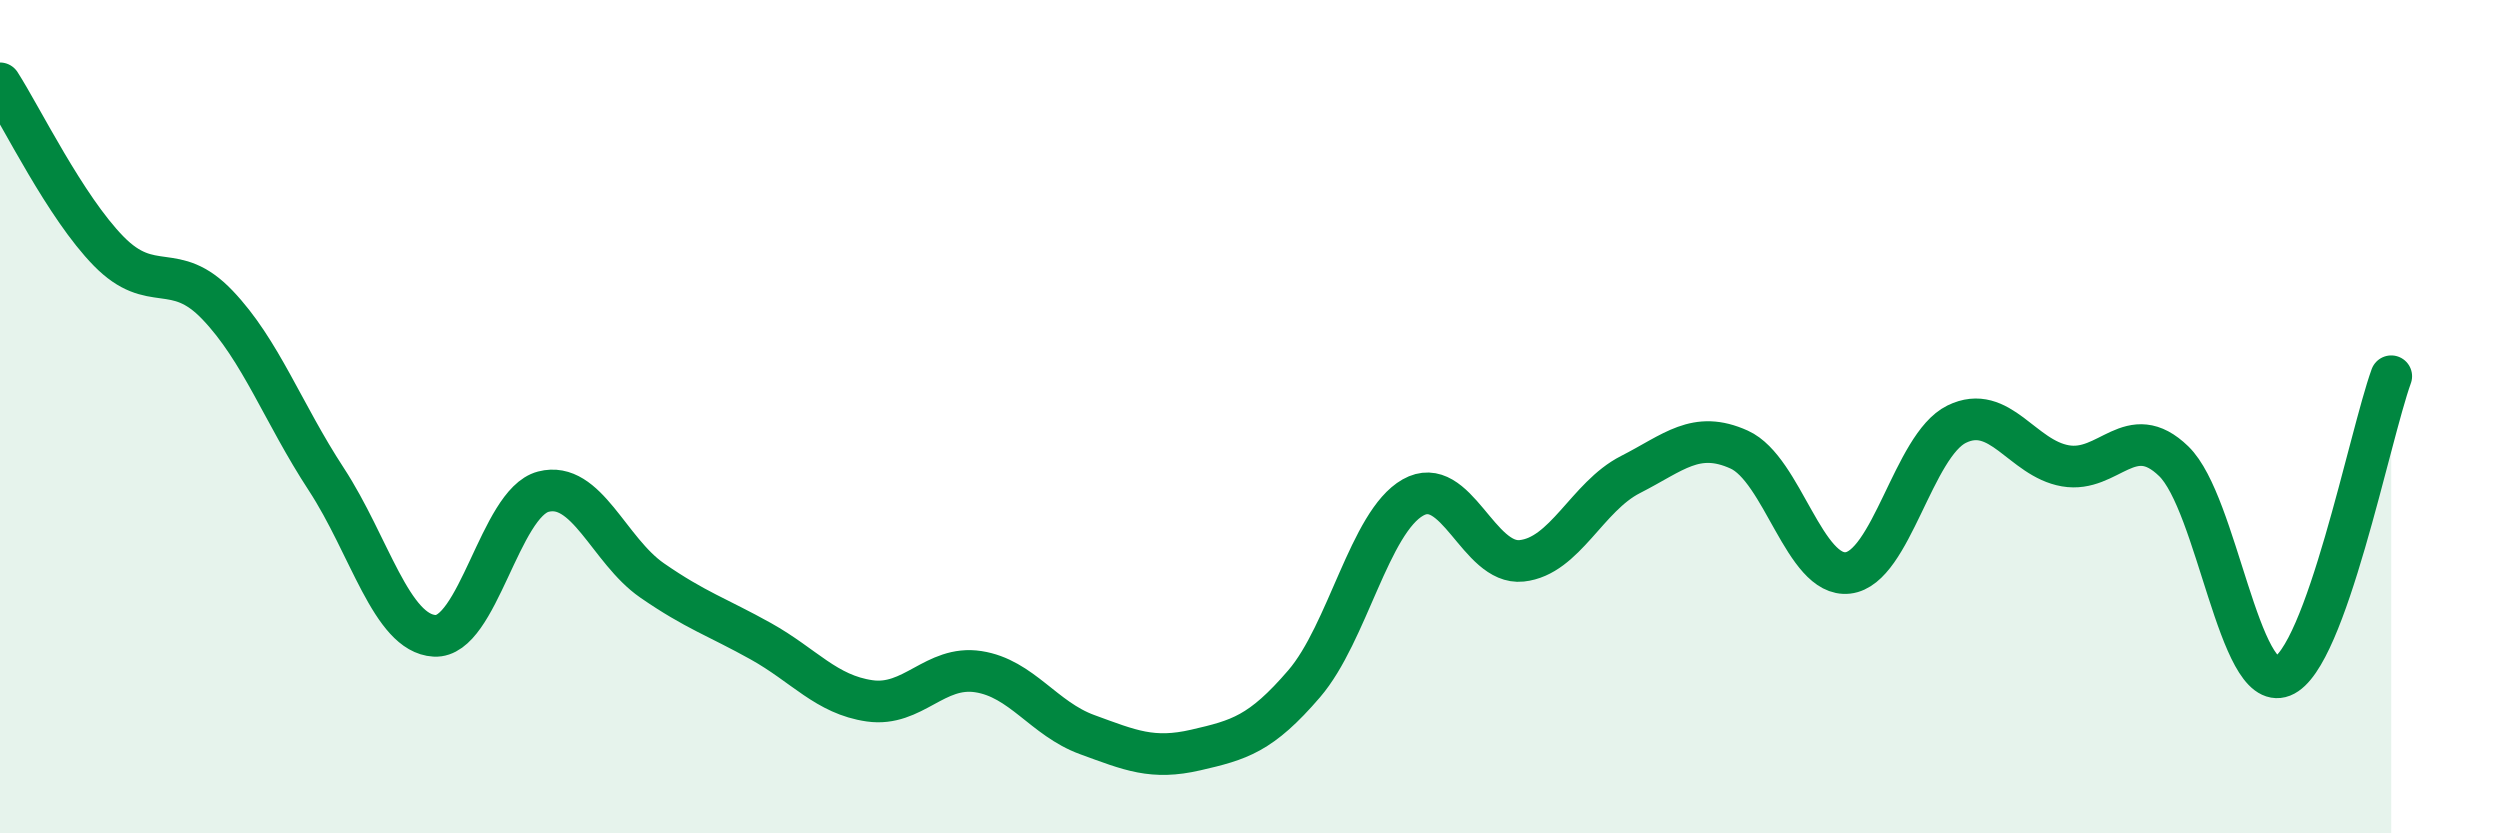
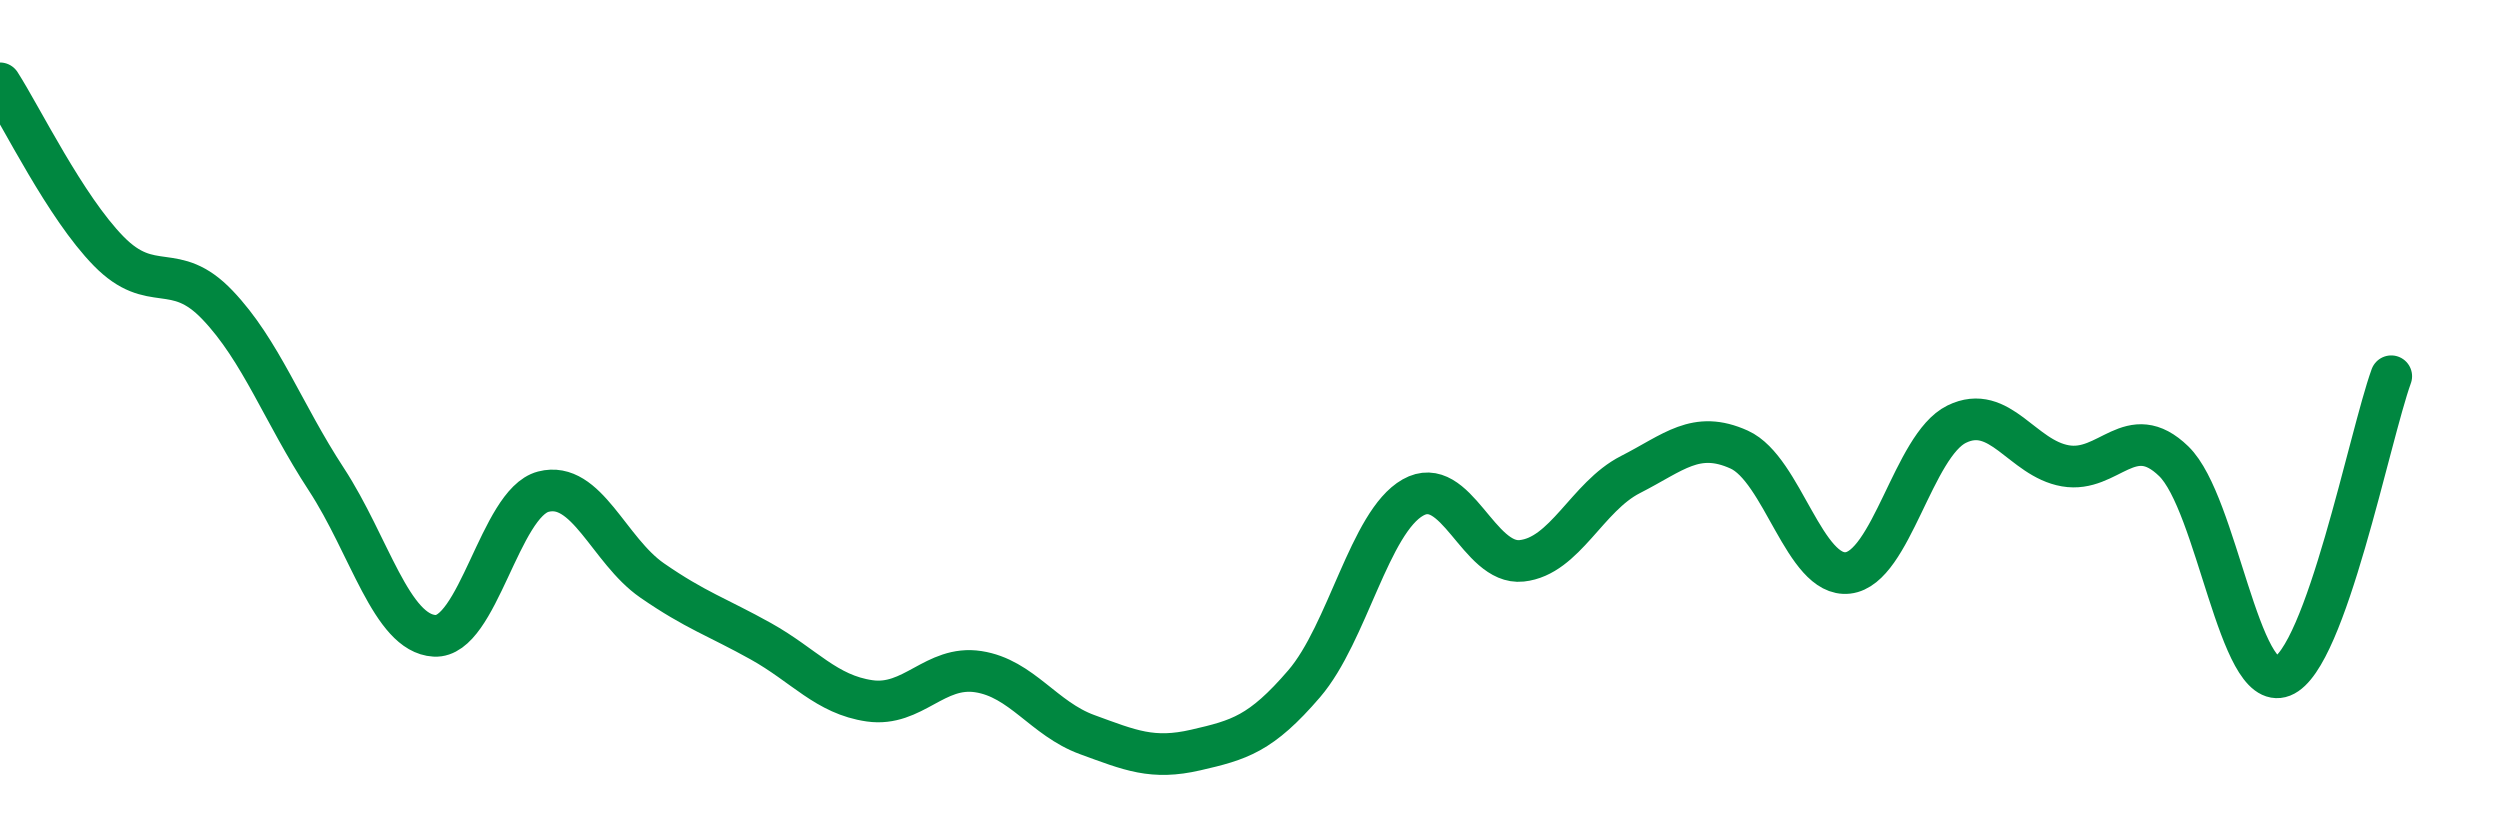
<svg xmlns="http://www.w3.org/2000/svg" width="60" height="20" viewBox="0 0 60 20">
-   <path d="M 0,2 C 0.52,2.81 1.57,4.97 2.61,6.03 C 3.65,7.09 4.18,6.23 5.22,7.32 C 6.26,8.41 6.79,9.91 7.83,11.5 C 8.87,13.09 9.39,15.2 10.43,15.26 C 11.47,15.32 12,12.07 13.04,11.8 C 14.08,11.53 14.61,13.21 15.65,13.93 C 16.69,14.65 17.22,14.81 18.26,15.39 C 19.3,15.97 19.83,16.67 20.87,16.82 C 21.91,16.97 22.44,15.96 23.48,16.12 C 24.52,16.28 25.05,17.25 26.09,17.63 C 27.13,18.01 27.66,18.24 28.7,18 C 29.74,17.76 30.26,17.62 31.3,16.41 C 32.34,15.2 32.87,12.53 33.91,11.94 C 34.95,11.35 35.48,13.57 36.52,13.46 C 37.56,13.35 38.09,11.92 39.13,11.39 C 40.17,10.86 40.7,10.32 41.74,10.79 C 42.78,11.26 43.31,13.87 44.35,13.75 C 45.39,13.63 45.92,10.69 46.96,10.18 C 48,9.67 48.53,11 49.57,11.18 C 50.61,11.36 51.13,10.06 52.17,11.07 C 53.21,12.08 53.74,16.64 54.78,16.23 C 55.82,15.82 56.87,10.47 57.39,9.03L57.39 20L0 20Z" fill="#008740" opacity="0.1" stroke-linecap="round" stroke-linejoin="round" />
  <path d="M 0,2 C 0.52,2.81 1.57,4.97 2.61,6.03 C 3.65,7.09 4.18,6.23 5.22,7.32 C 6.26,8.41 6.79,9.91 7.83,11.5 C 8.87,13.09 9.39,15.2 10.43,15.26 C 11.47,15.32 12,12.07 13.04,11.8 C 14.08,11.53 14.61,13.21 15.65,13.93 C 16.69,14.65 17.22,14.81 18.26,15.39 C 19.3,15.97 19.83,16.67 20.87,16.82 C 21.91,16.97 22.44,15.96 23.48,16.12 C 24.52,16.28 25.05,17.25 26.09,17.63 C 27.13,18.01 27.66,18.24 28.7,18 C 29.74,17.76 30.26,17.62 31.3,16.41 C 32.34,15.2 32.87,12.53 33.91,11.94 C 34.95,11.35 35.48,13.57 36.52,13.46 C 37.56,13.35 38.09,11.92 39.13,11.39 C 40.17,10.86 40.7,10.32 41.74,10.79 C 42.78,11.26 43.31,13.87 44.35,13.75 C 45.39,13.63 45.92,10.69 46.96,10.18 C 48,9.67 48.53,11 49.57,11.18 C 50.61,11.36 51.13,10.06 52.17,11.07 C 53.21,12.08 53.74,16.64 54.78,16.23 C 55.82,15.82 56.87,10.47 57.39,9.03" stroke="#008740" stroke-width="1" fill="none" stroke-linecap="round" stroke-linejoin="round" />
</svg>